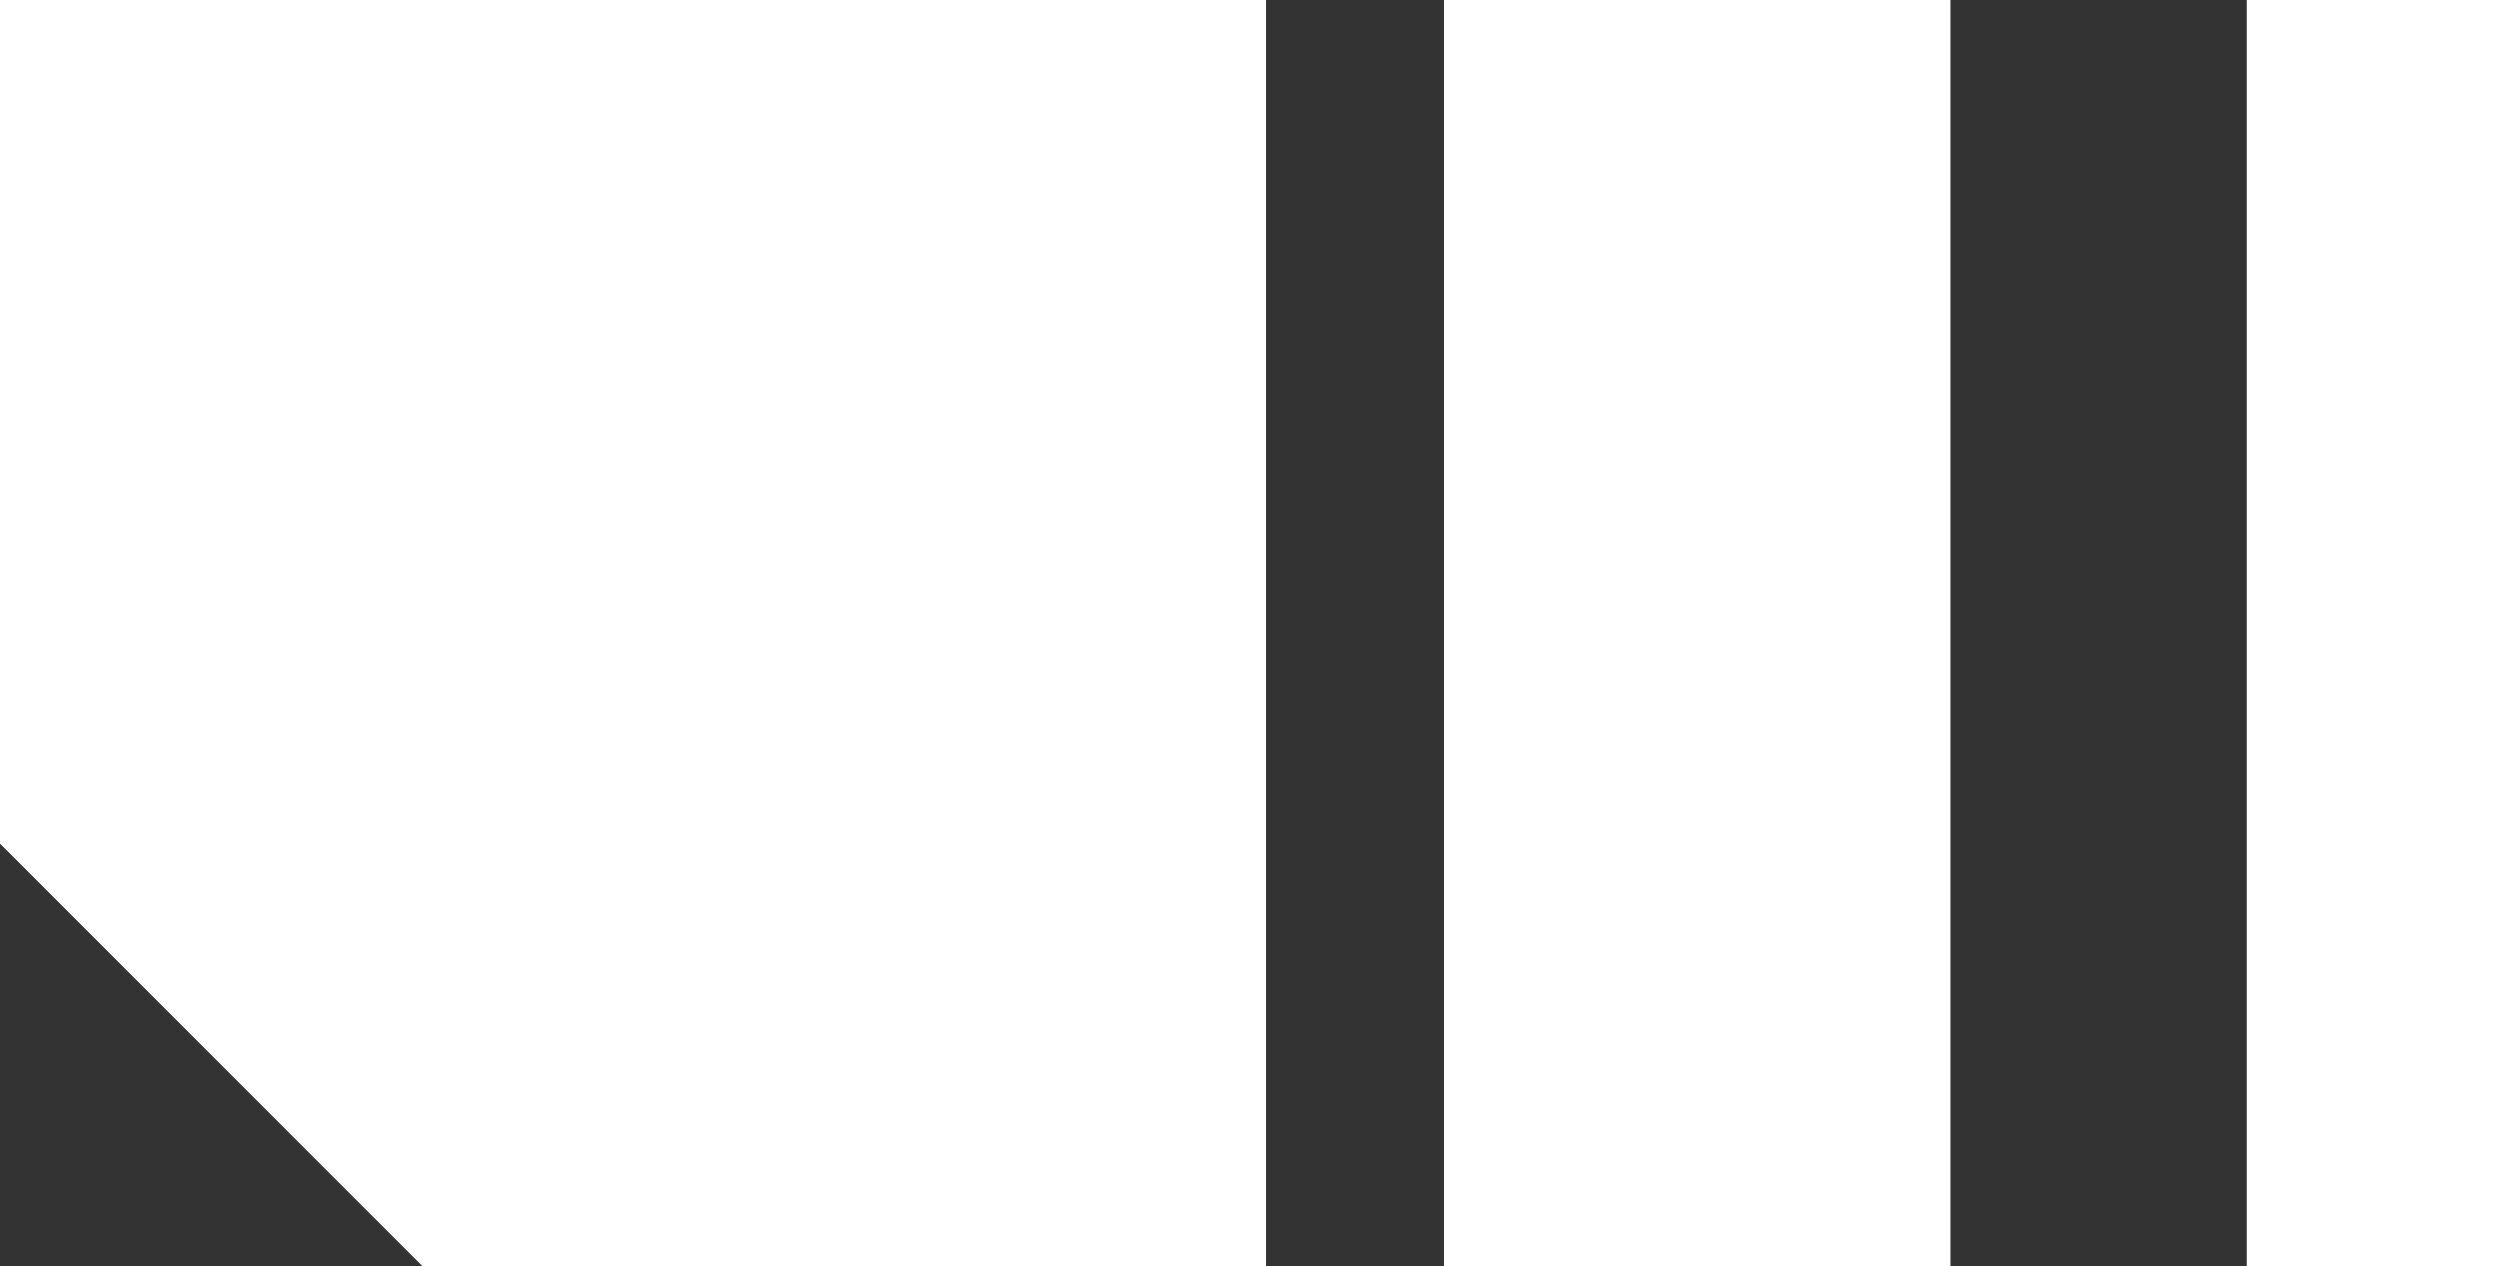
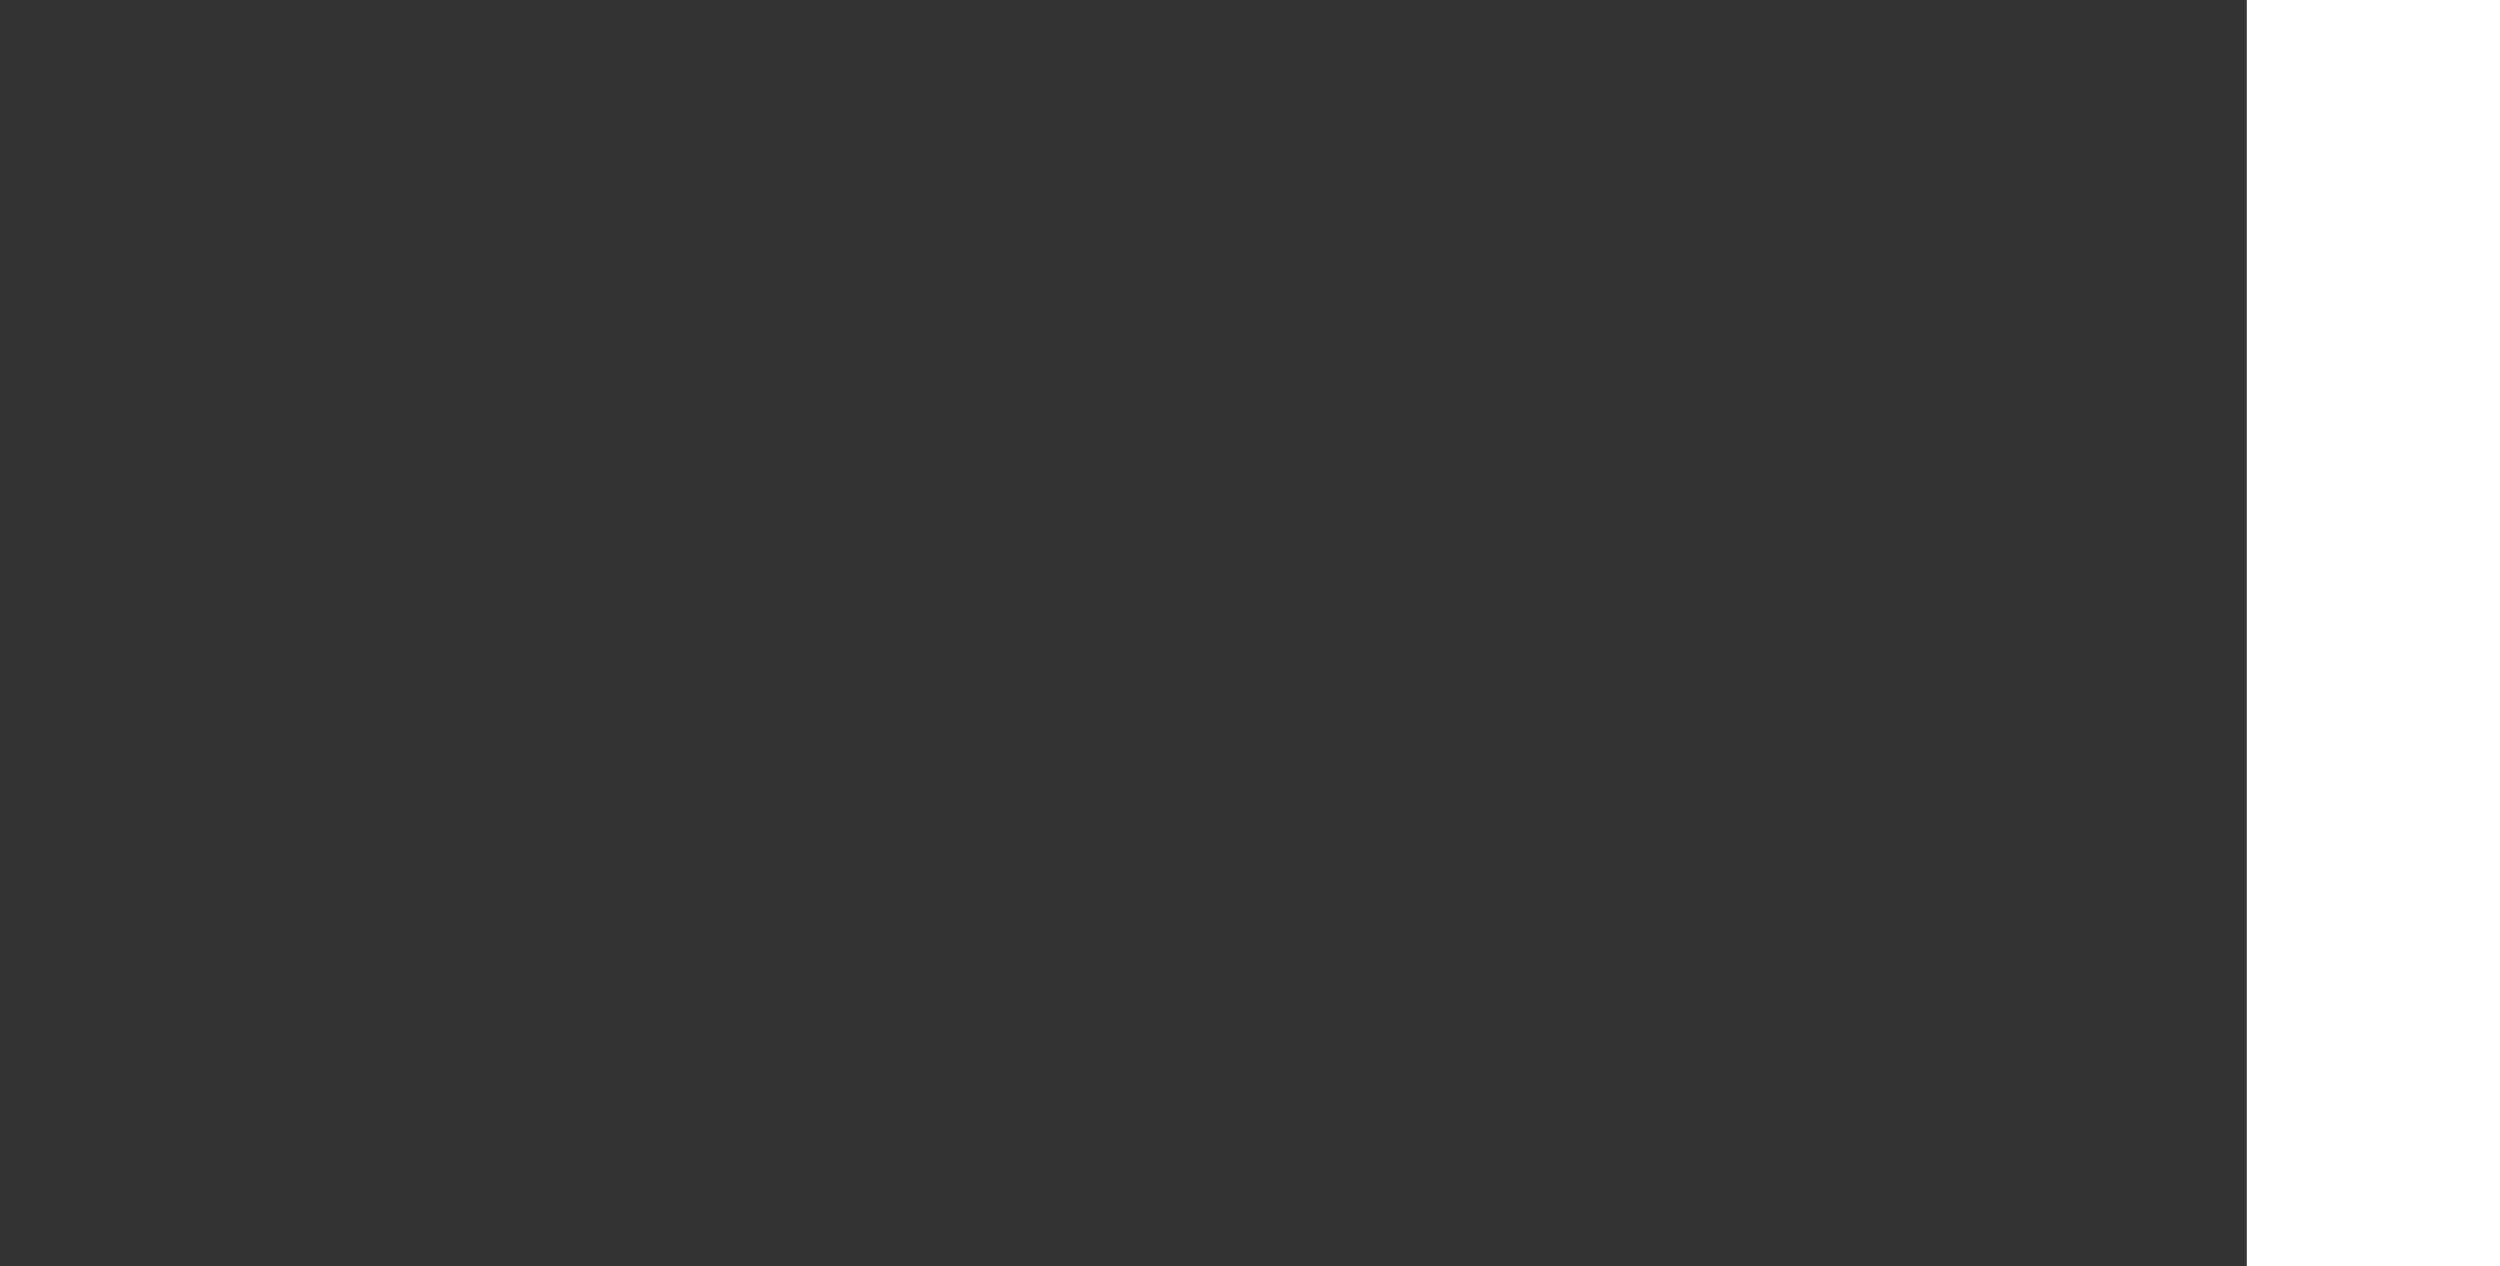
<svg xmlns="http://www.w3.org/2000/svg" width="42.175" height="21.359" viewBox="0 0 42.175 21.359">
  <rect x="0" y="0" width="42.175" height="21.359" fill="#333333" stroke="none" />
  <g id="Group_14127" data-name="Group 14127" transform="translate(-3240.009 0)">
    <path id="Path_22343" data-name="Path 22343" d="M0,0H4.272V21.358H0Z" transform="translate(3277.912)" fill="#fff" />
    <g id="Group_14126" data-name="Group 14126">
-       <path id="Path_22342" data-name="Path 22342" d="M0,0H8.544V21.358H0Z" transform="translate(3264.369)" fill="#fff" />
-       <path id="Subtraction_2" data-name="Subtraction 2" d="M21.358,21.359H7.126L0,14.232V0H21.358V21.358Z" transform="translate(3240.009)" fill="#fff" />
-     </g>
+       </g>
  </g>
</svg>